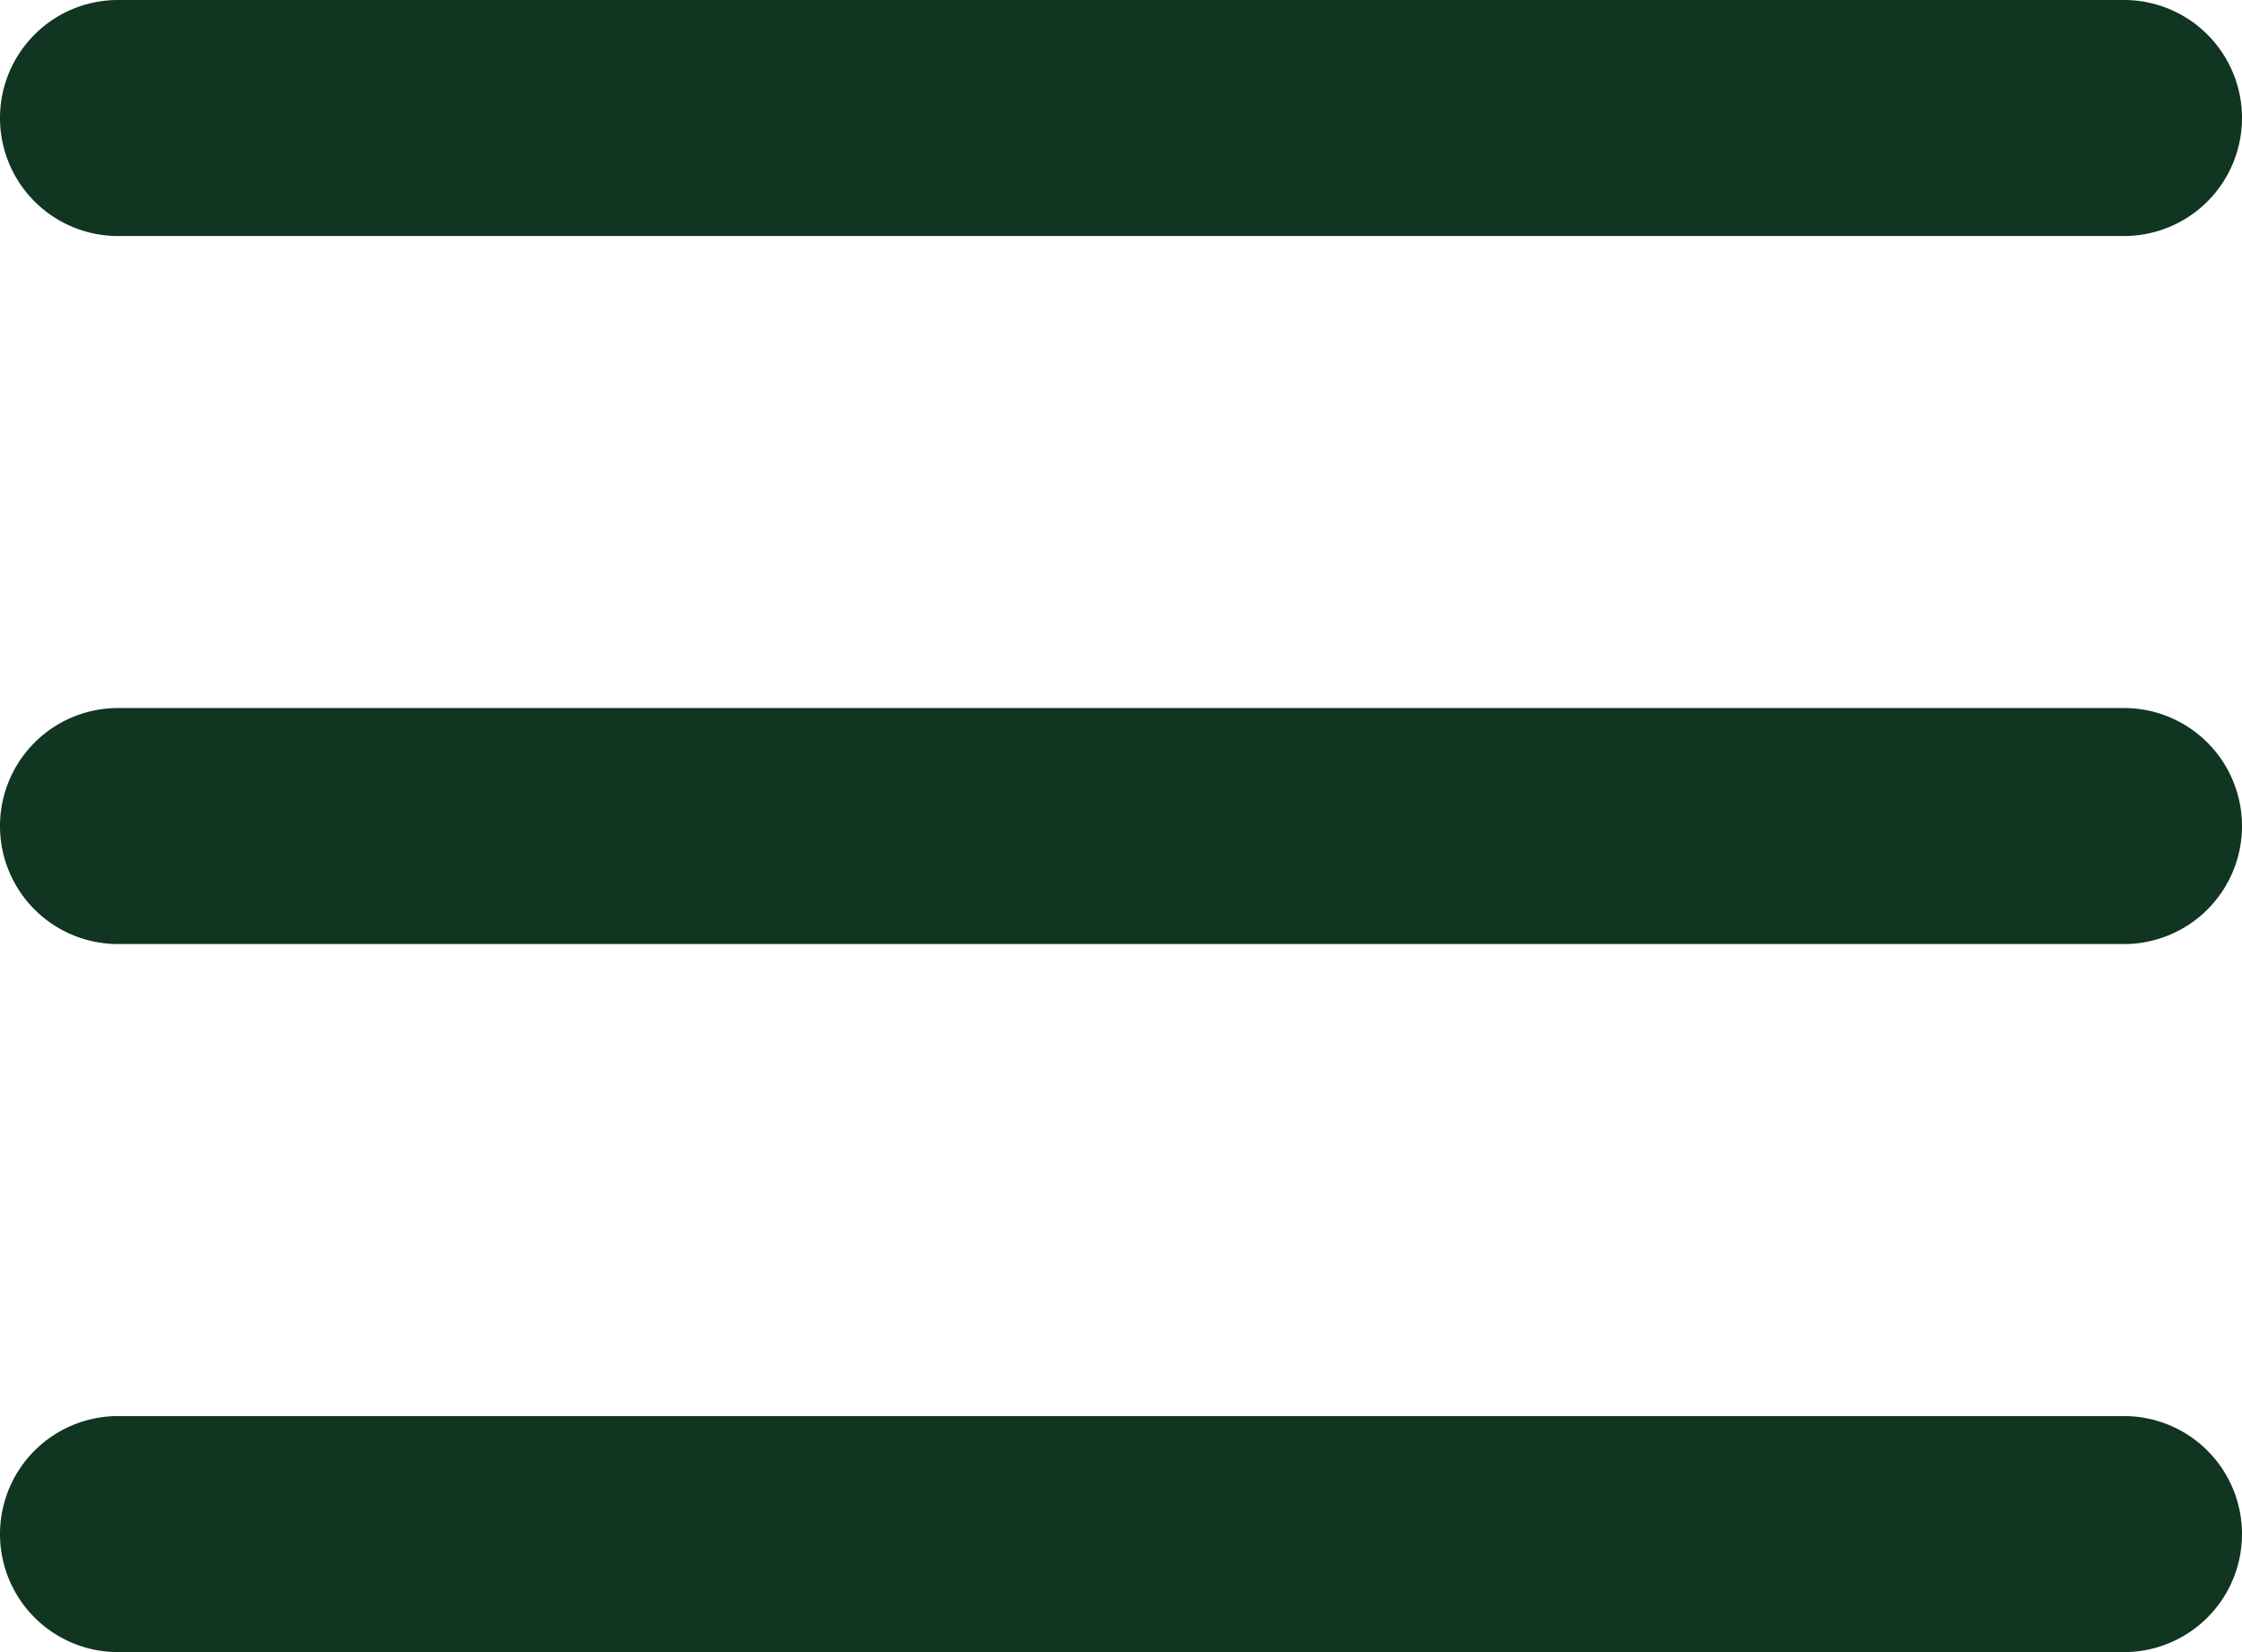
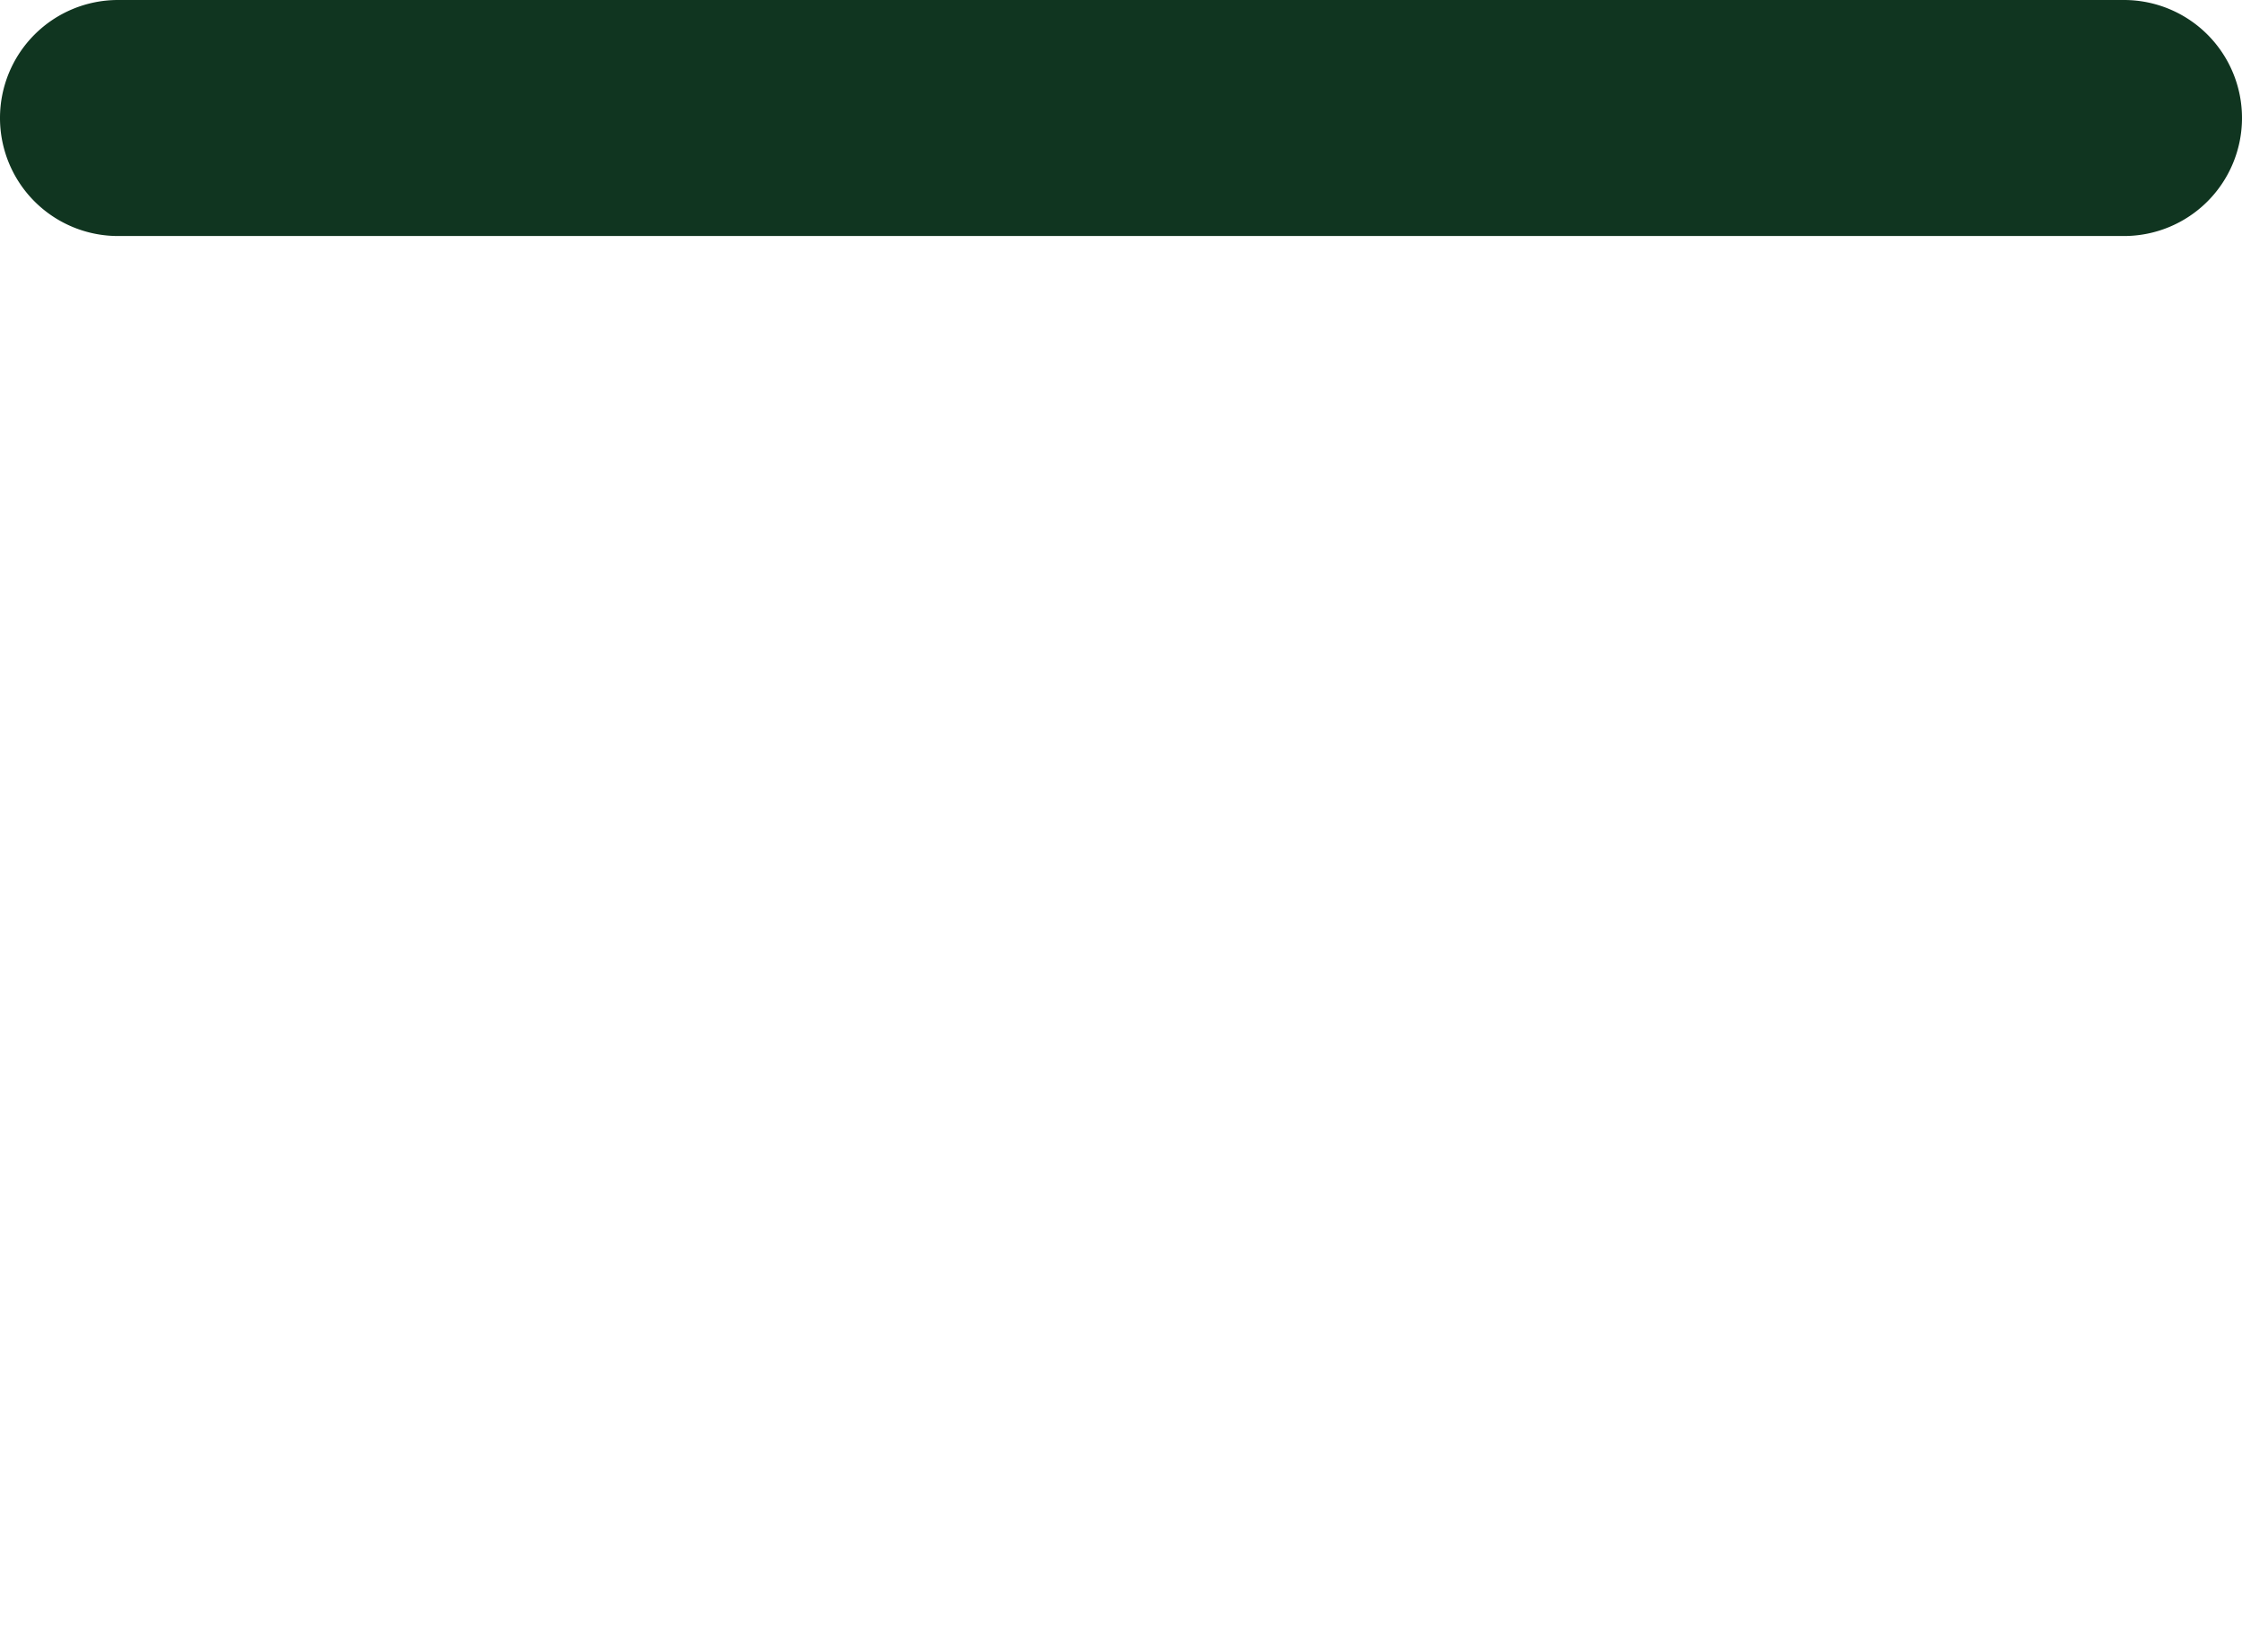
<svg xmlns="http://www.w3.org/2000/svg" width="19" height="14" viewBox="0 0 19 14">
  <g id="burger_menu" data-name="burger menu" transform="translate(-30.5 -38.5)">
    <path id="Line_94" data-name="Line 94" d="M17,1H0A1,1,0,0,1-1,0,1,1,0,0,1,0-1H17a1,1,0,0,1,1,1A1,1,0,0,1,17,1Z" transform="translate(31.5 39.5)" fill="#103520" />
-     <path id="Line_95" data-name="Line 95" d="M17,1H0A1,1,0,0,1-1,0,1,1,0,0,1,0-1H17a1,1,0,0,1,1,1A1,1,0,0,1,17,1Z" transform="translate(31.5 45.5)" fill="#103520" />
-     <path id="Line_96" data-name="Line 96" d="M17,1H0A1,1,0,0,1-1,0,1,1,0,0,1,0-1H17a1,1,0,0,1,1,1A1,1,0,0,1,17,1Z" transform="translate(31.5 51.5)" fill="#103520" />
  </g>
</svg>